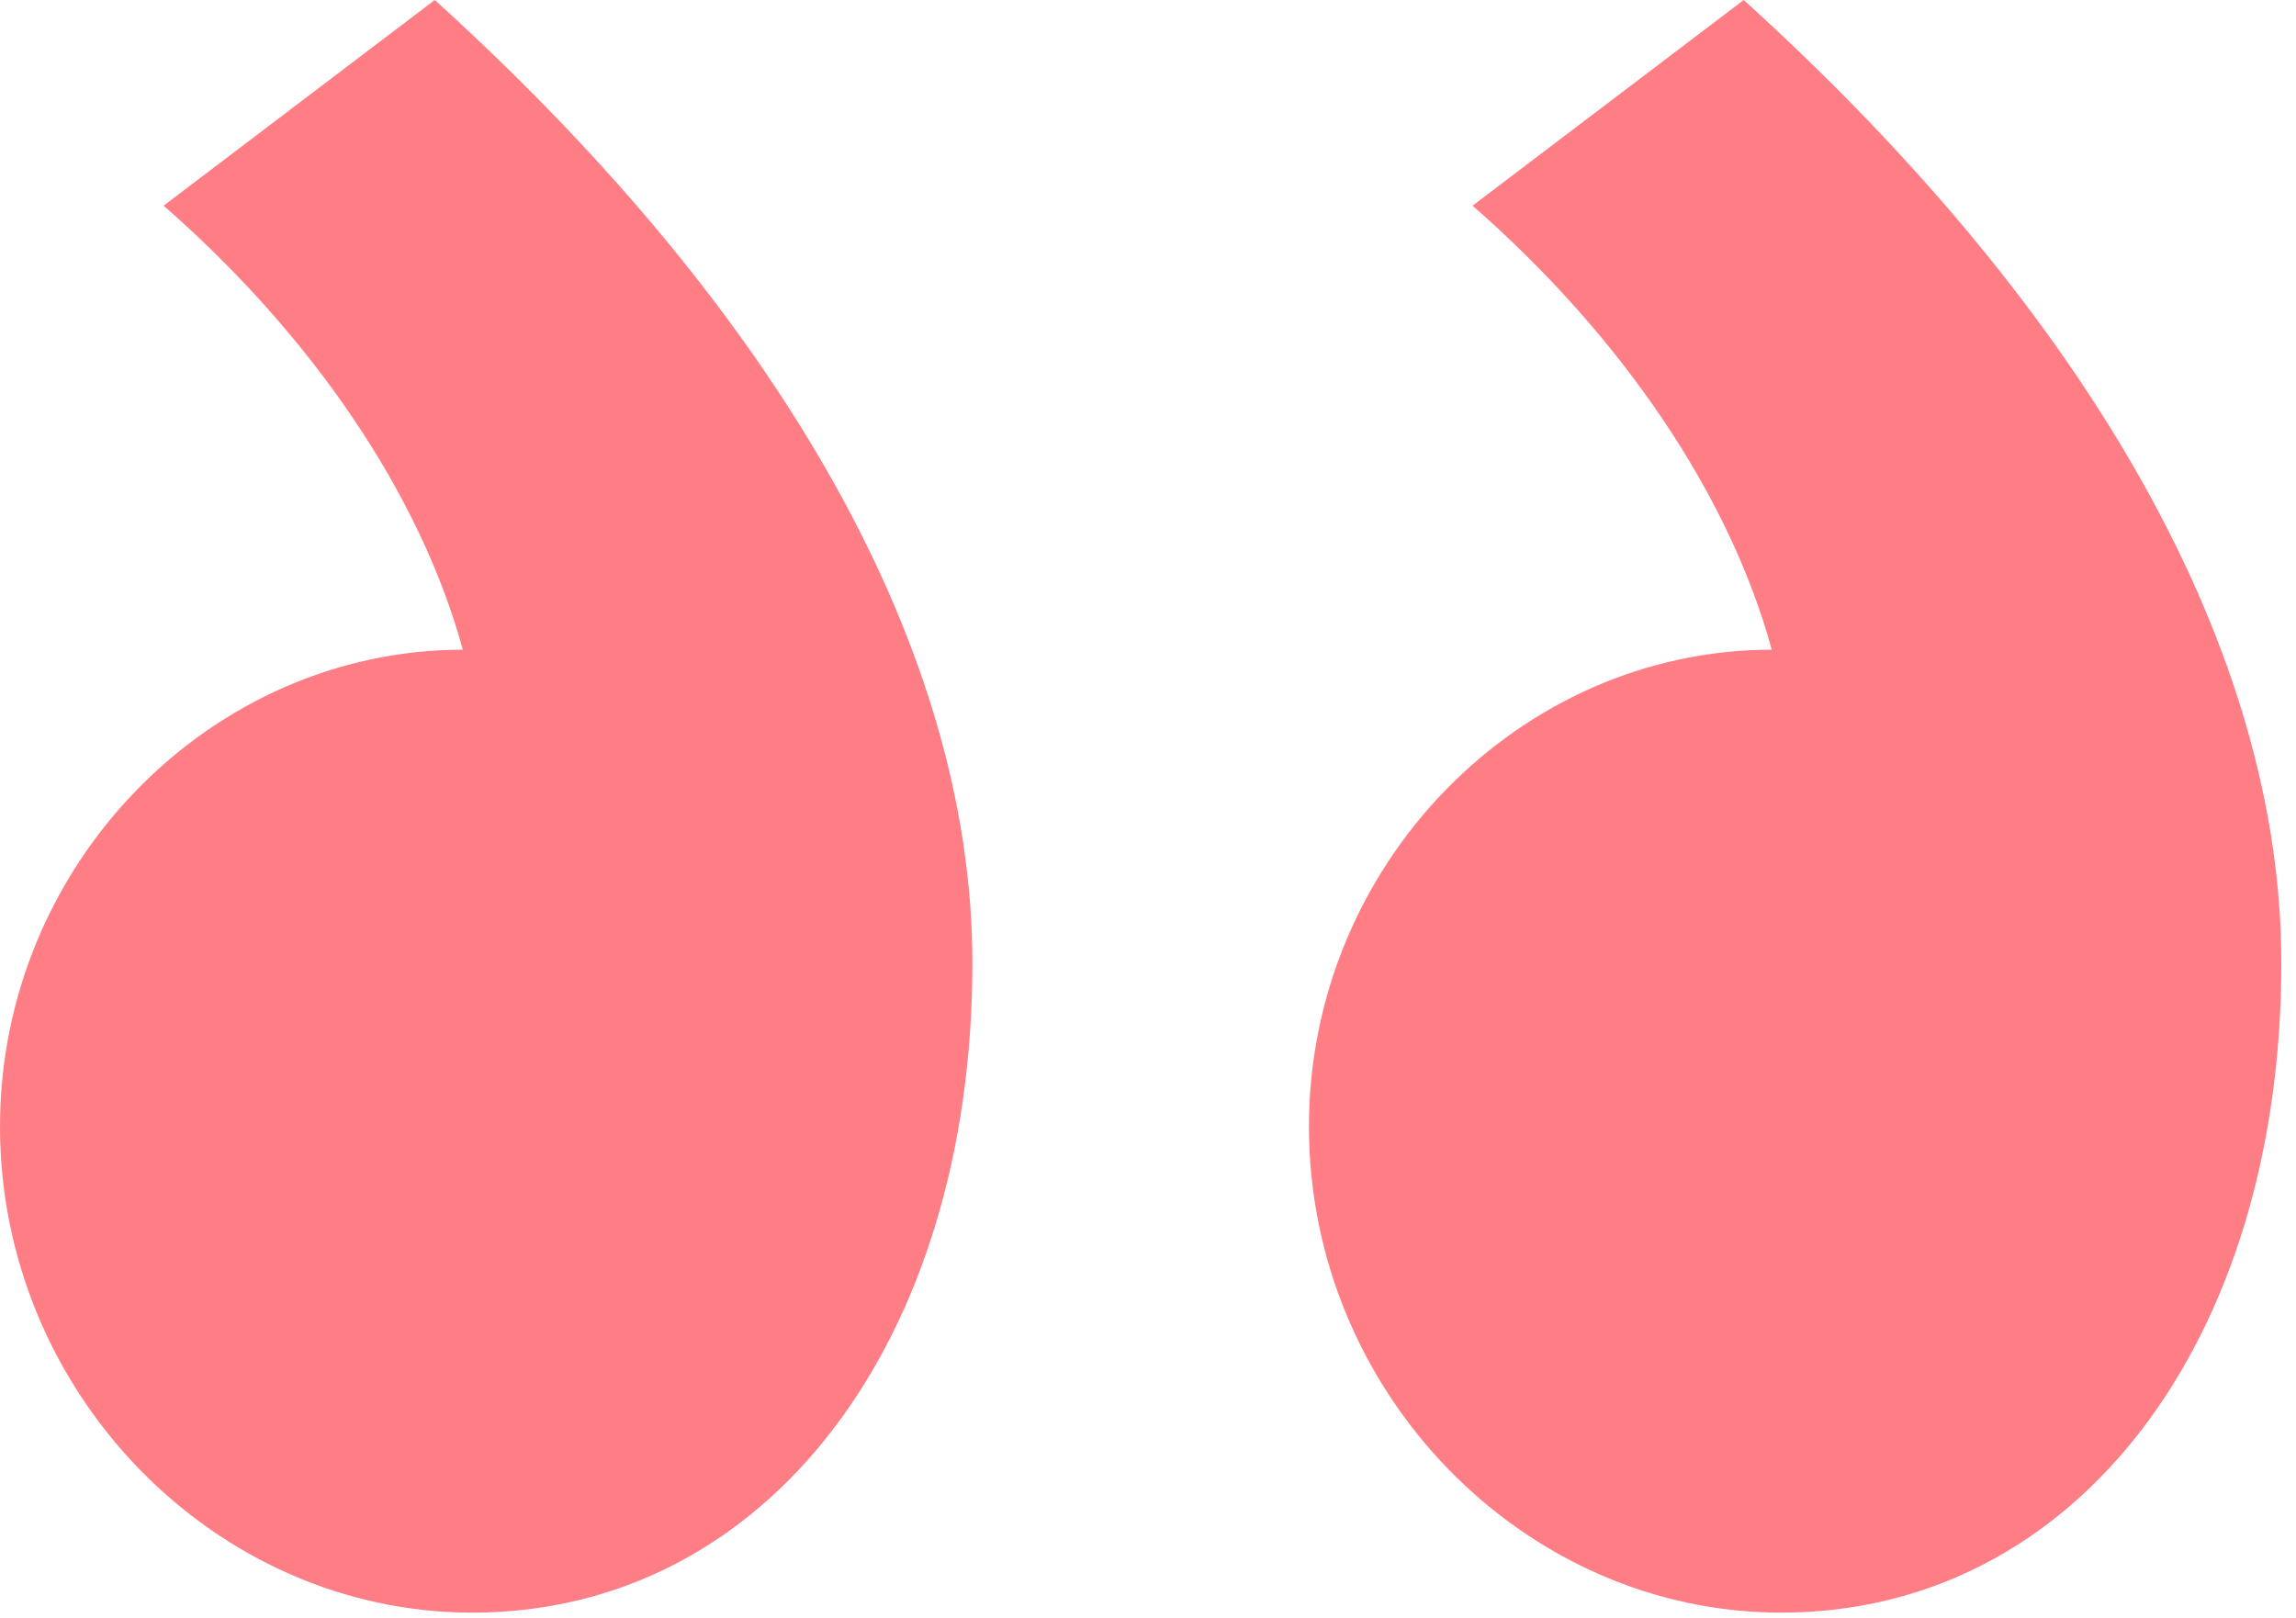
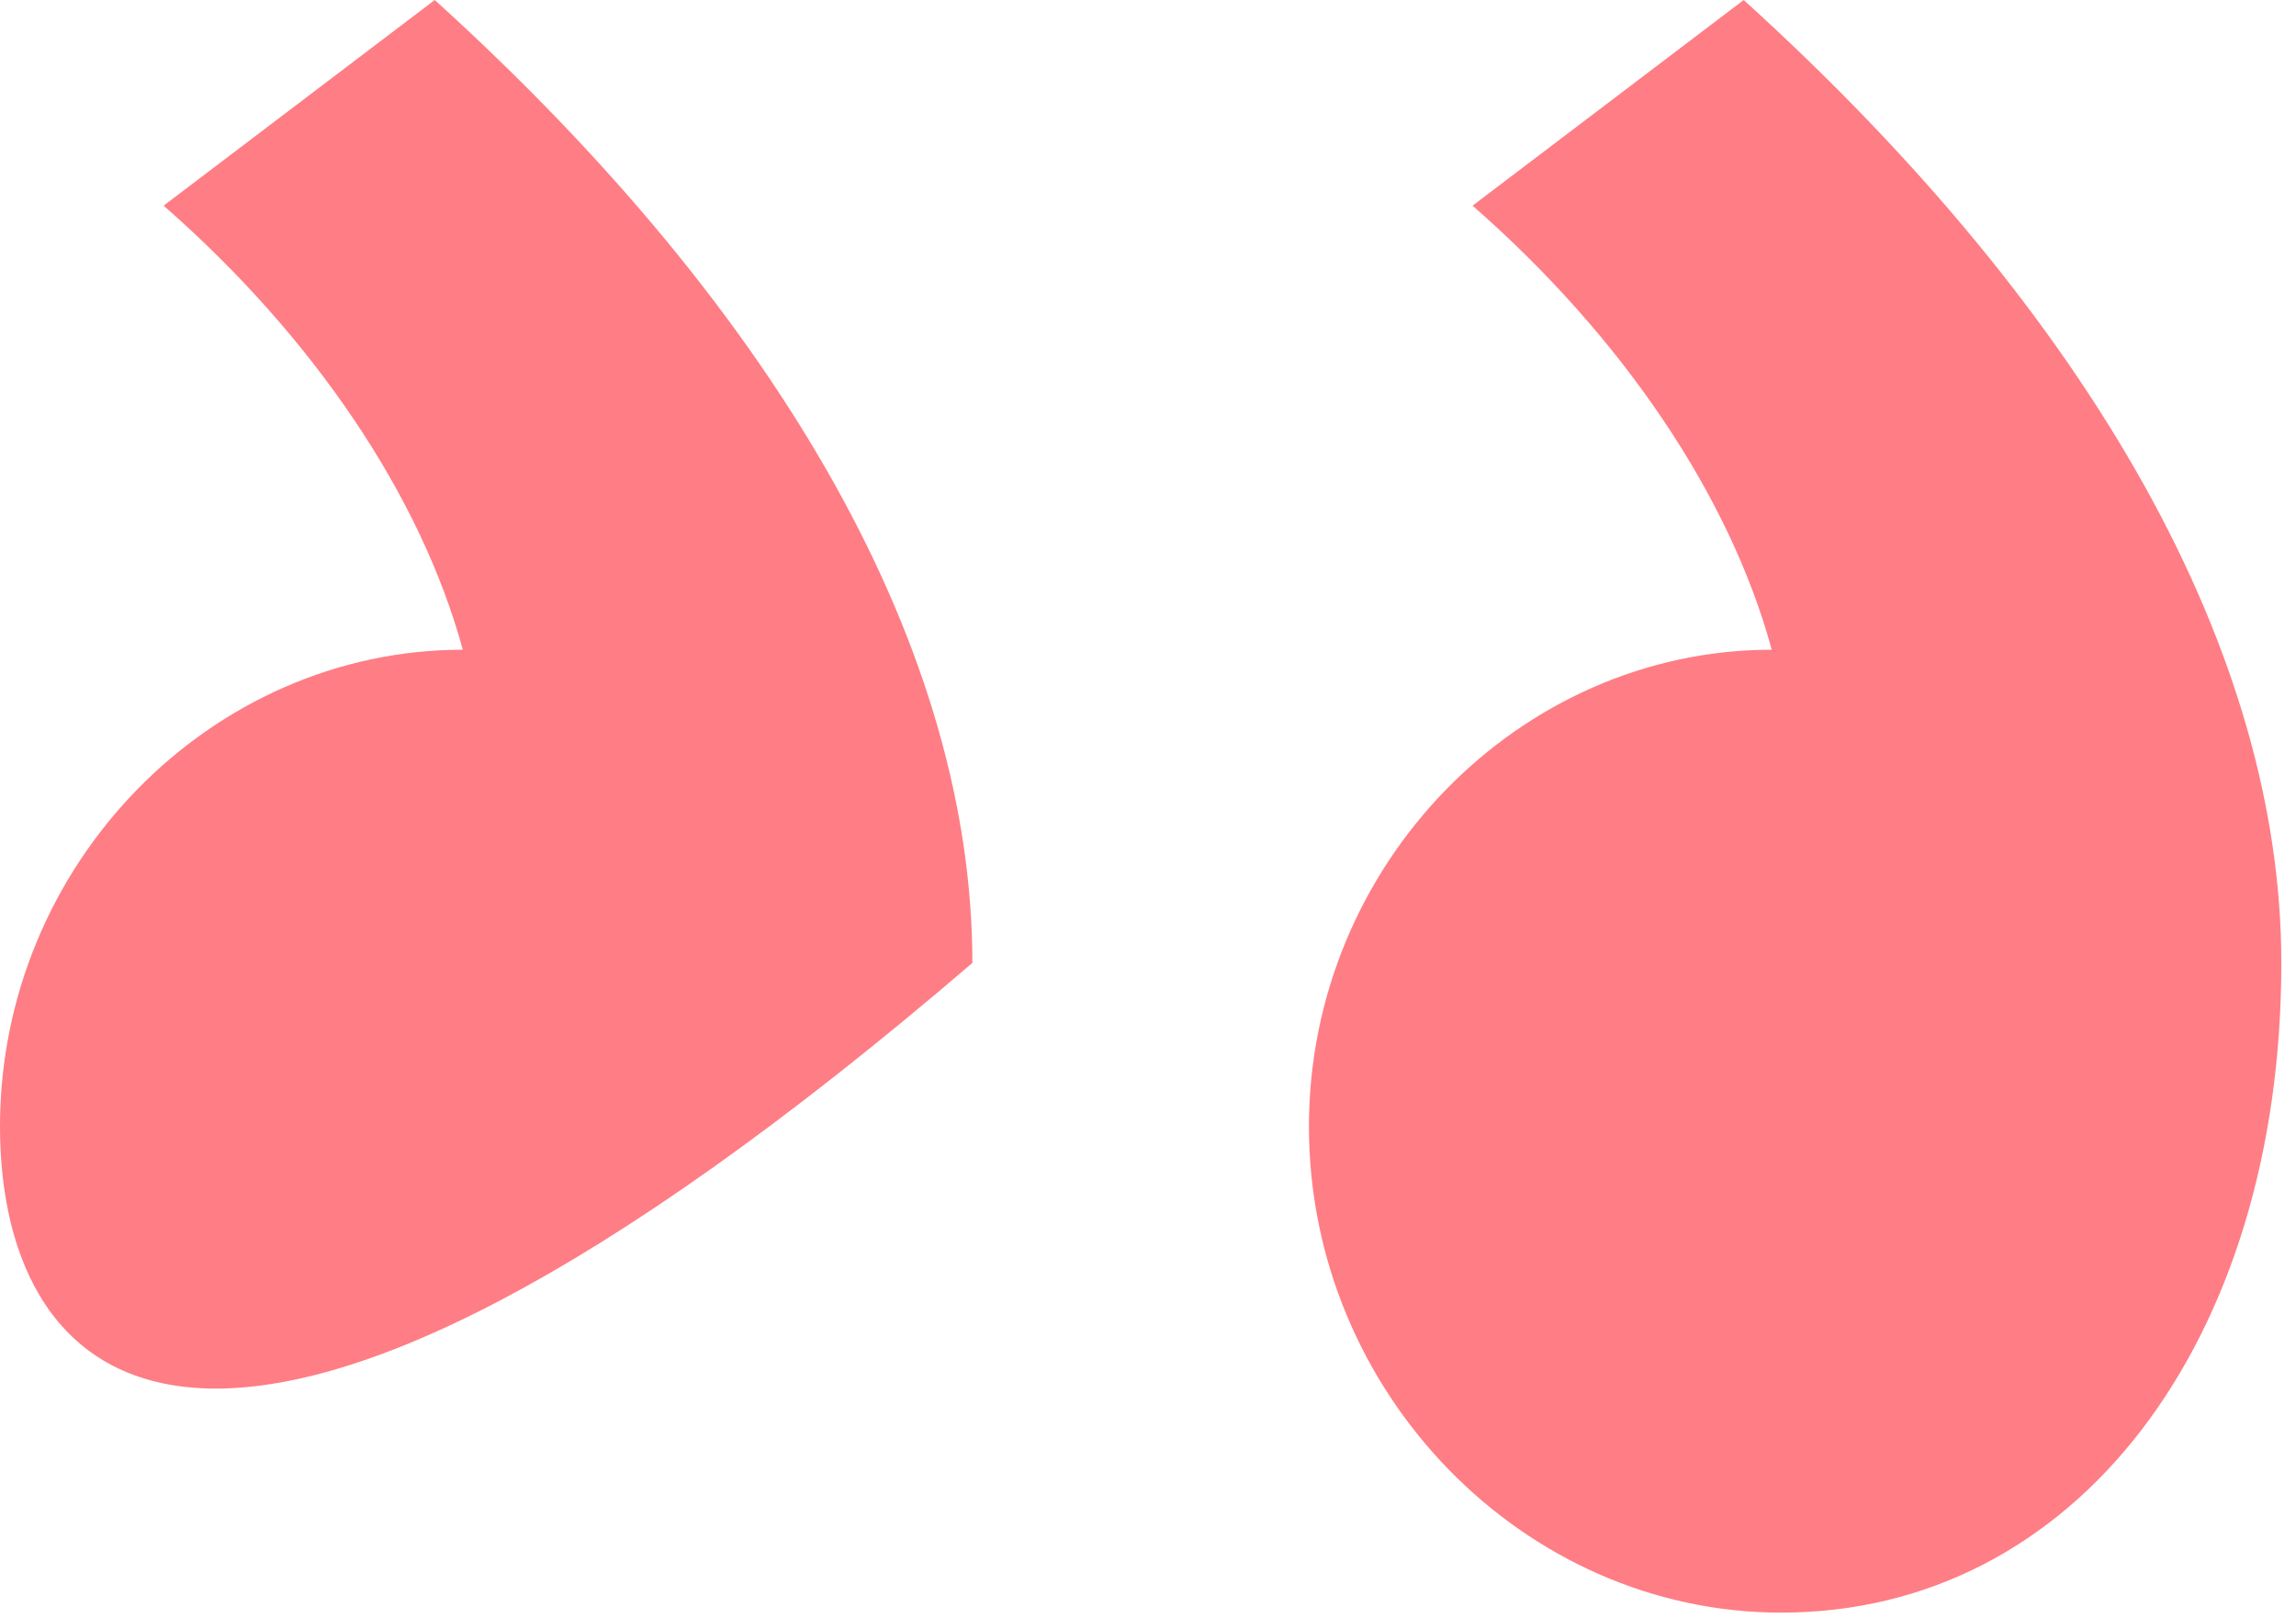
<svg xmlns="http://www.w3.org/2000/svg" width="61" height="43" viewBox="0 0 61 43" fill="none">
-   <path d="M46.327 0C55.642 8.446 60.61 17.388 60.61 25.586C60.61 35.646 55.145 42.85 47.321 42.85C40.49 42.85 34.776 37.012 34.776 29.933C34.776 22.977 40.365 17.264 47.072 17.264C45.955 13.165 43.098 8.943 39.123 5.465L46.327 0ZM11.551 0C20.866 8.446 25.834 17.388 25.834 25.586C25.834 35.646 20.369 42.85 12.544 42.85C5.713 42.85 -0 37.012 -0 29.933C-0 22.977 5.589 17.264 12.296 17.264C11.178 13.165 8.321 8.943 4.347 5.465L11.551 0Z" fill="#FF7D85" />
+   <path d="M46.327 0C55.642 8.446 60.61 17.388 60.61 25.586C60.61 35.646 55.145 42.85 47.321 42.85C40.49 42.85 34.776 37.012 34.776 29.933C34.776 22.977 40.365 17.264 47.072 17.264C45.955 13.165 43.098 8.943 39.123 5.465L46.327 0ZM11.551 0C20.866 8.446 25.834 17.388 25.834 25.586C5.713 42.85 -0 37.012 -0 29.933C-0 22.977 5.589 17.264 12.296 17.264C11.178 13.165 8.321 8.943 4.347 5.465L11.551 0Z" fill="#FF7D85" />
</svg>